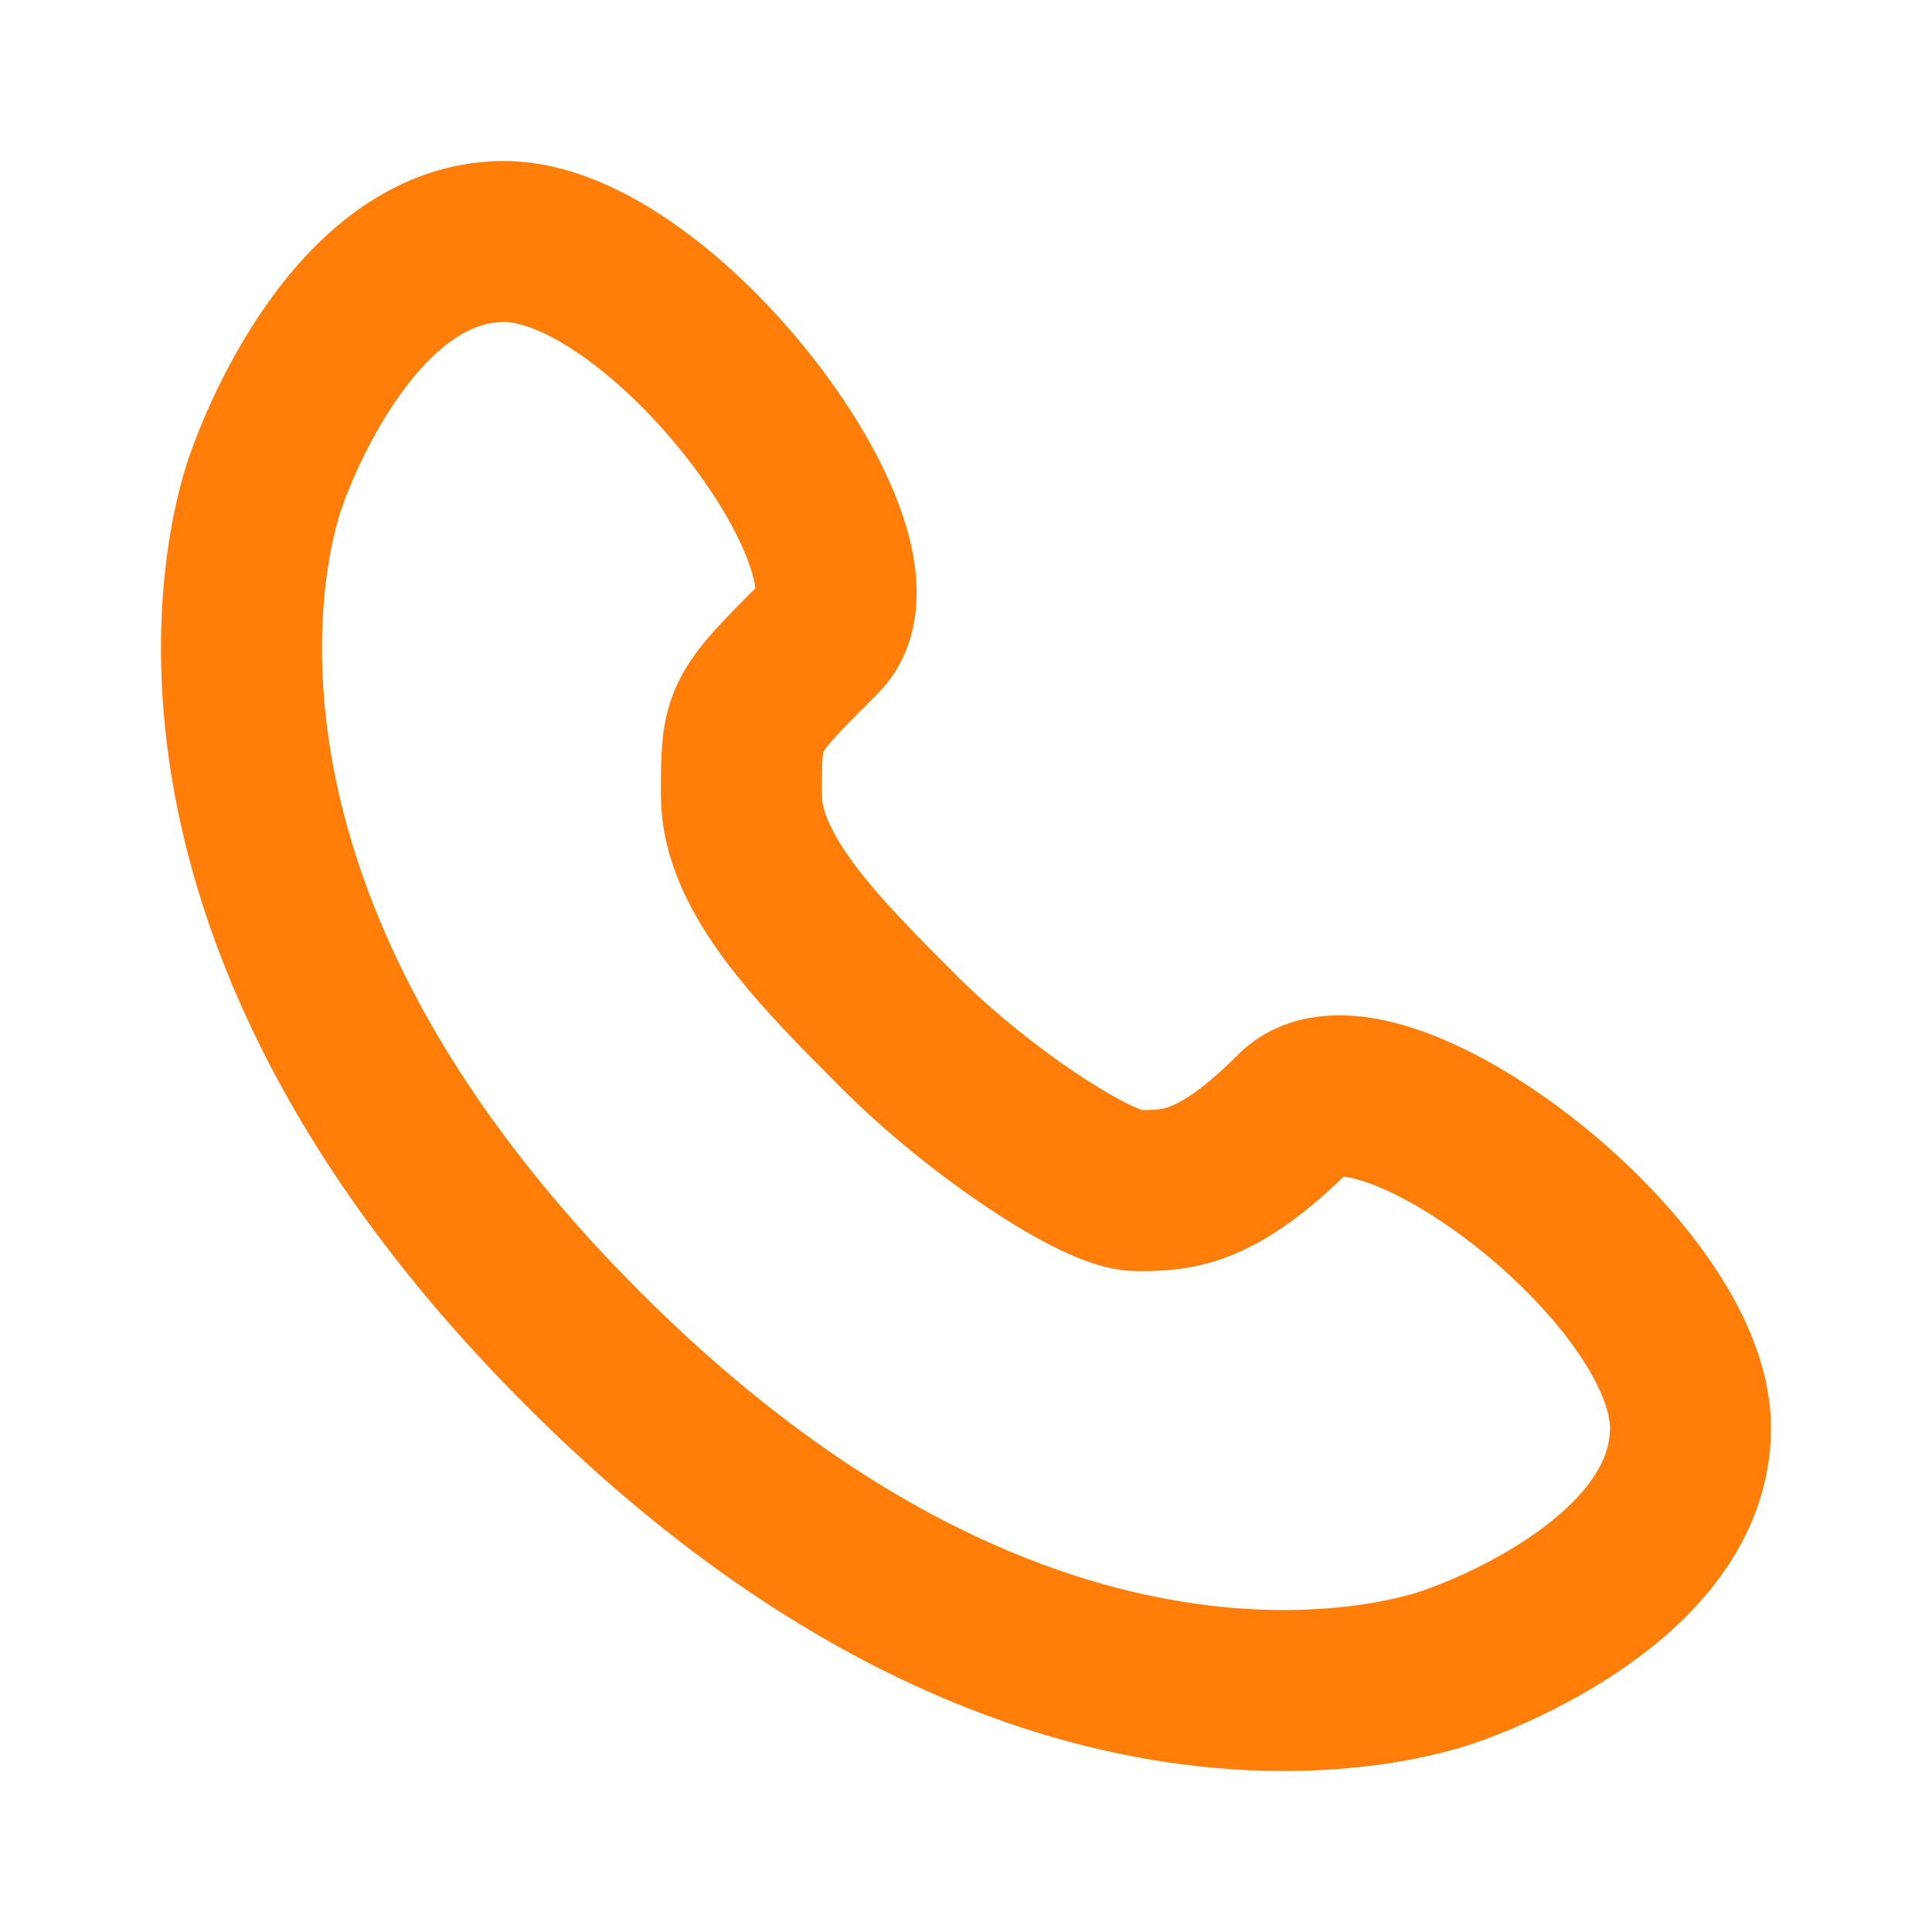
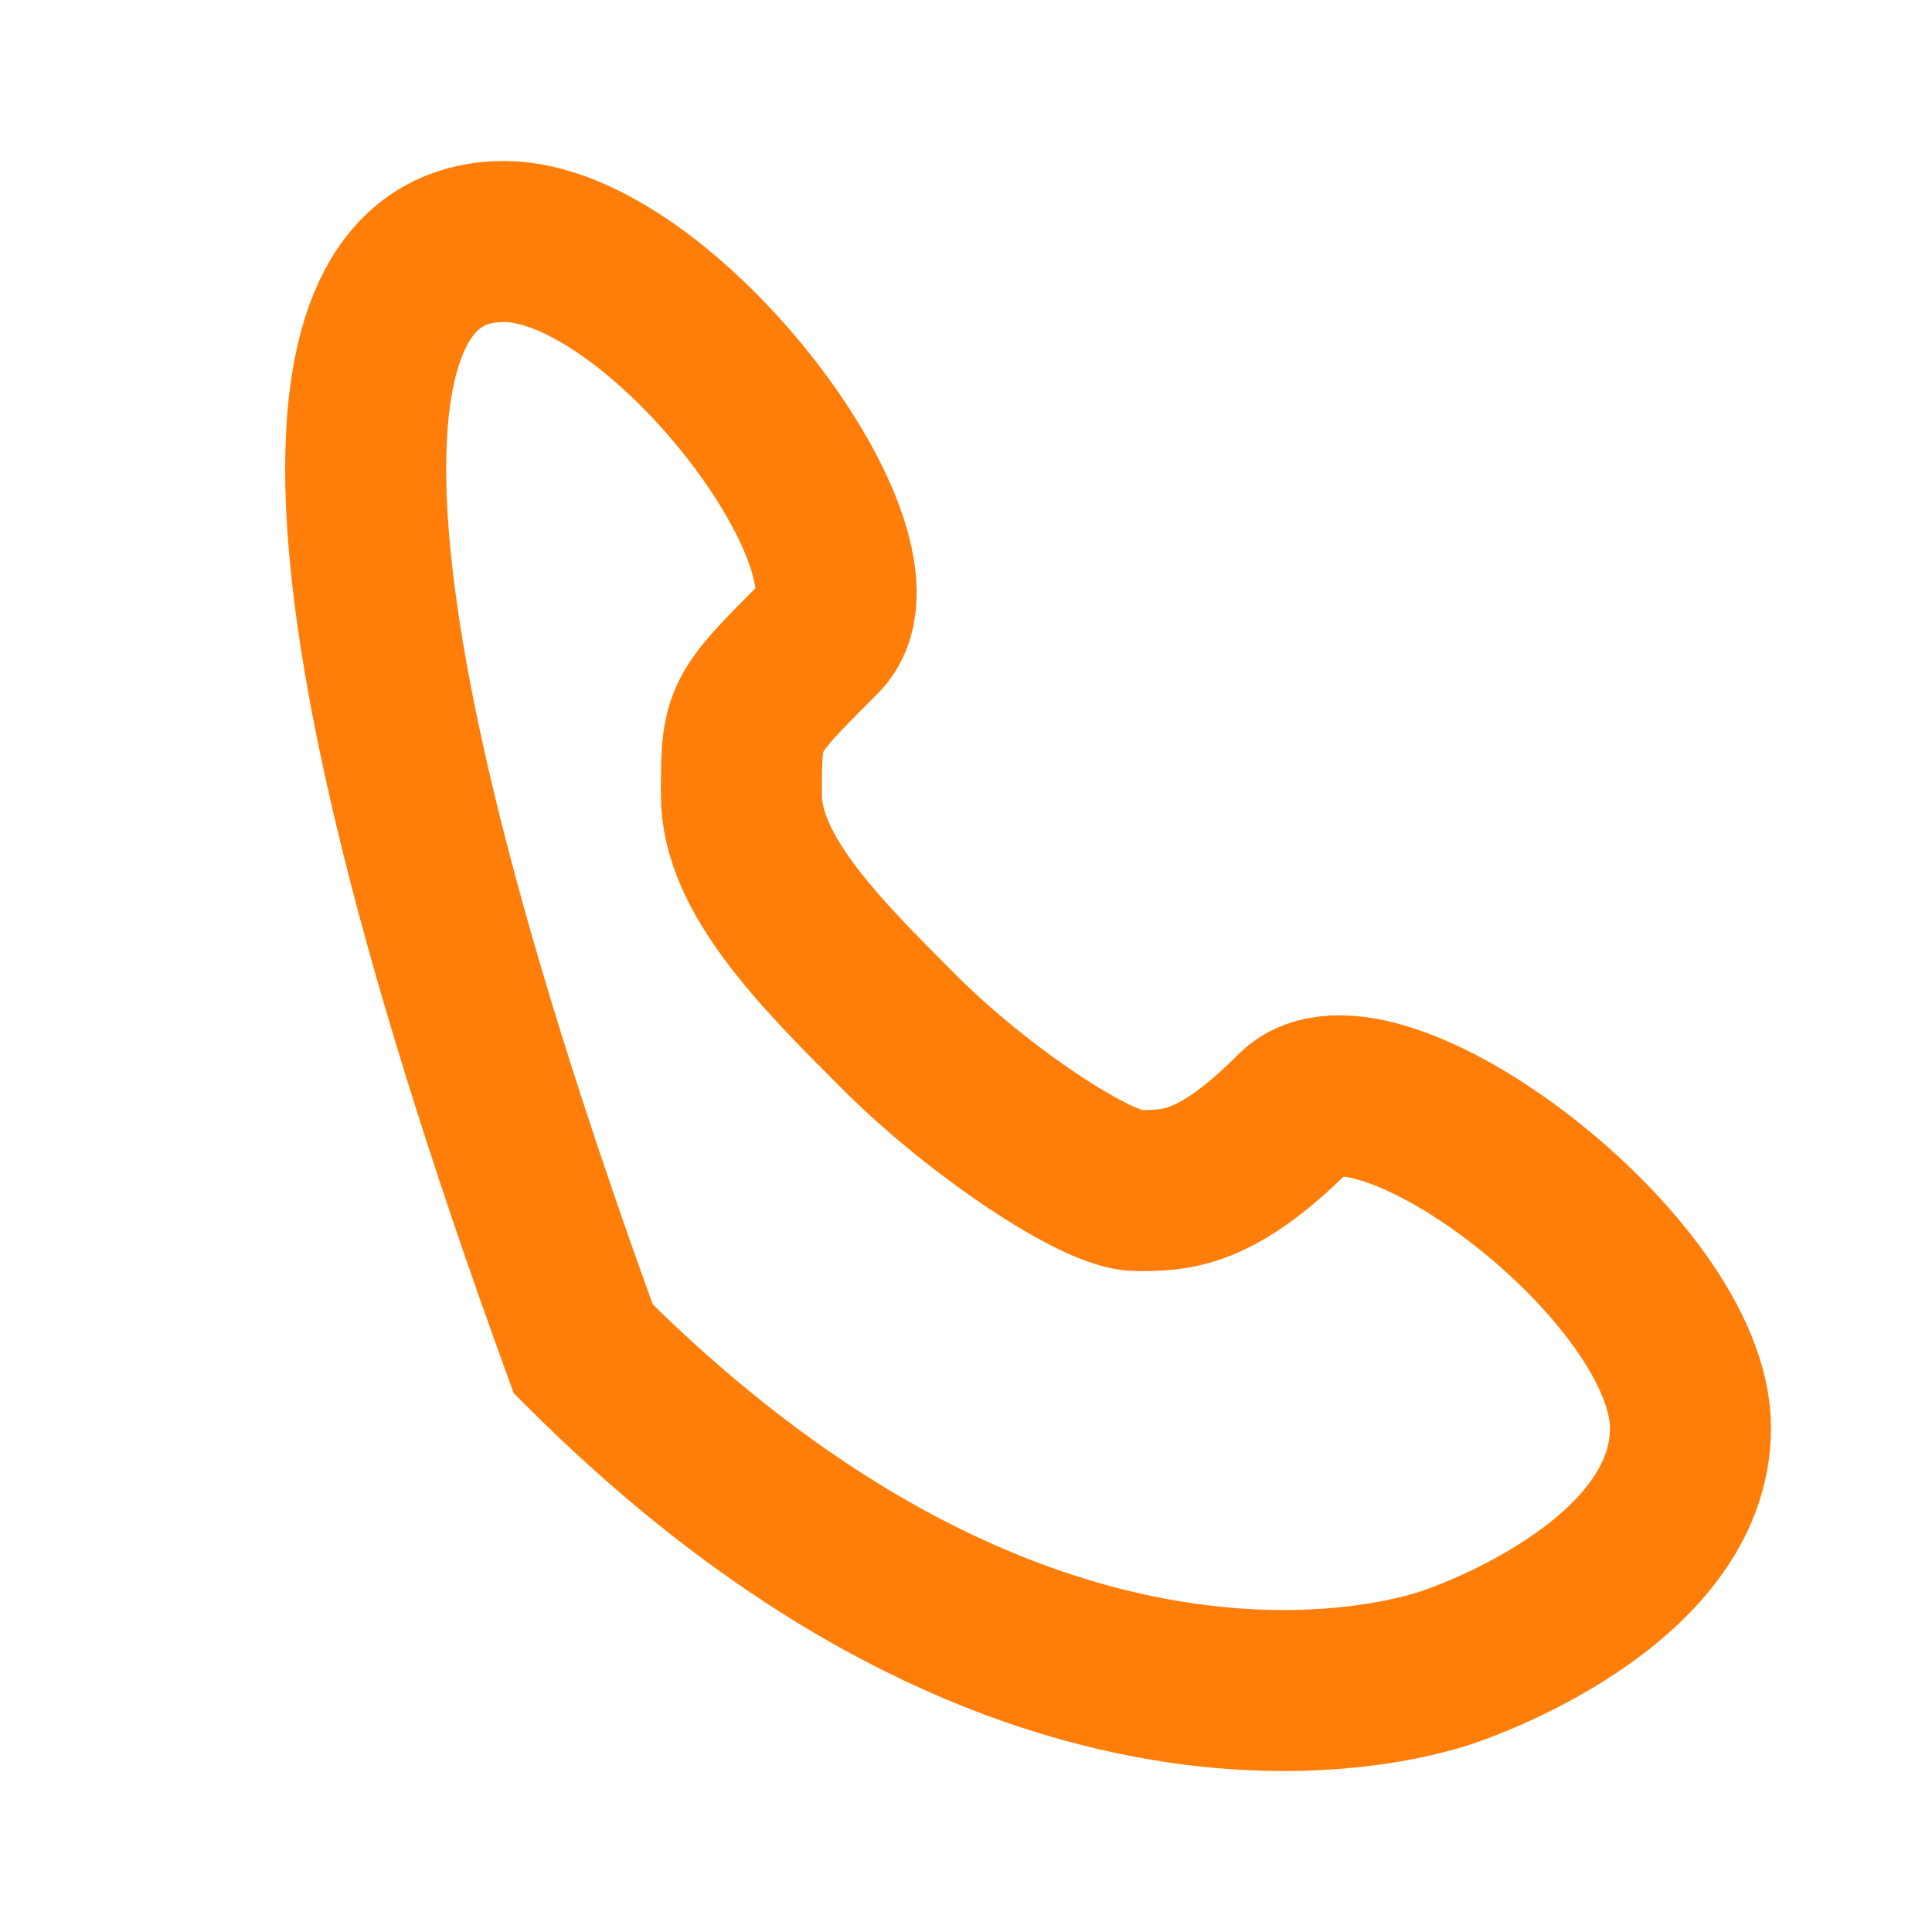
<svg xmlns="http://www.w3.org/2000/svg" width="24" height="24" viewBox="0 0 24 24" fill="none">
-   <path d="M21 17.738C21 19.703 18.052 20.686 18.052 20.686C18.052 20.686 13.14 22.651 7.245 16.756C1.349 10.86 3.314 5.948 3.314 5.948C3.314 5.948 4.297 3 6.262 3C8.227 3 11.175 6.93 10.192 7.913C9.21 8.895 9.21 8.895 9.21 9.878C9.21 10.86 10.192 11.843 11.175 12.825C12.157 13.808 13.631 14.79 14.122 14.79C14.614 14.79 15.105 14.79 16.087 13.808C17.07 12.825 21 15.773 21 17.738Z" stroke="#FF7E09" stroke-width="2" />
+   <path d="M21 17.738C21 19.703 18.052 20.686 18.052 20.686C18.052 20.686 13.14 22.651 7.245 16.756C3.314 5.948 4.297 3 6.262 3C8.227 3 11.175 6.93 10.192 7.913C9.21 8.895 9.21 8.895 9.21 9.878C9.21 10.86 10.192 11.843 11.175 12.825C12.157 13.808 13.631 14.79 14.122 14.79C14.614 14.79 15.105 14.79 16.087 13.808C17.07 12.825 21 15.773 21 17.738Z" stroke="#FF7E09" stroke-width="2" />
</svg>